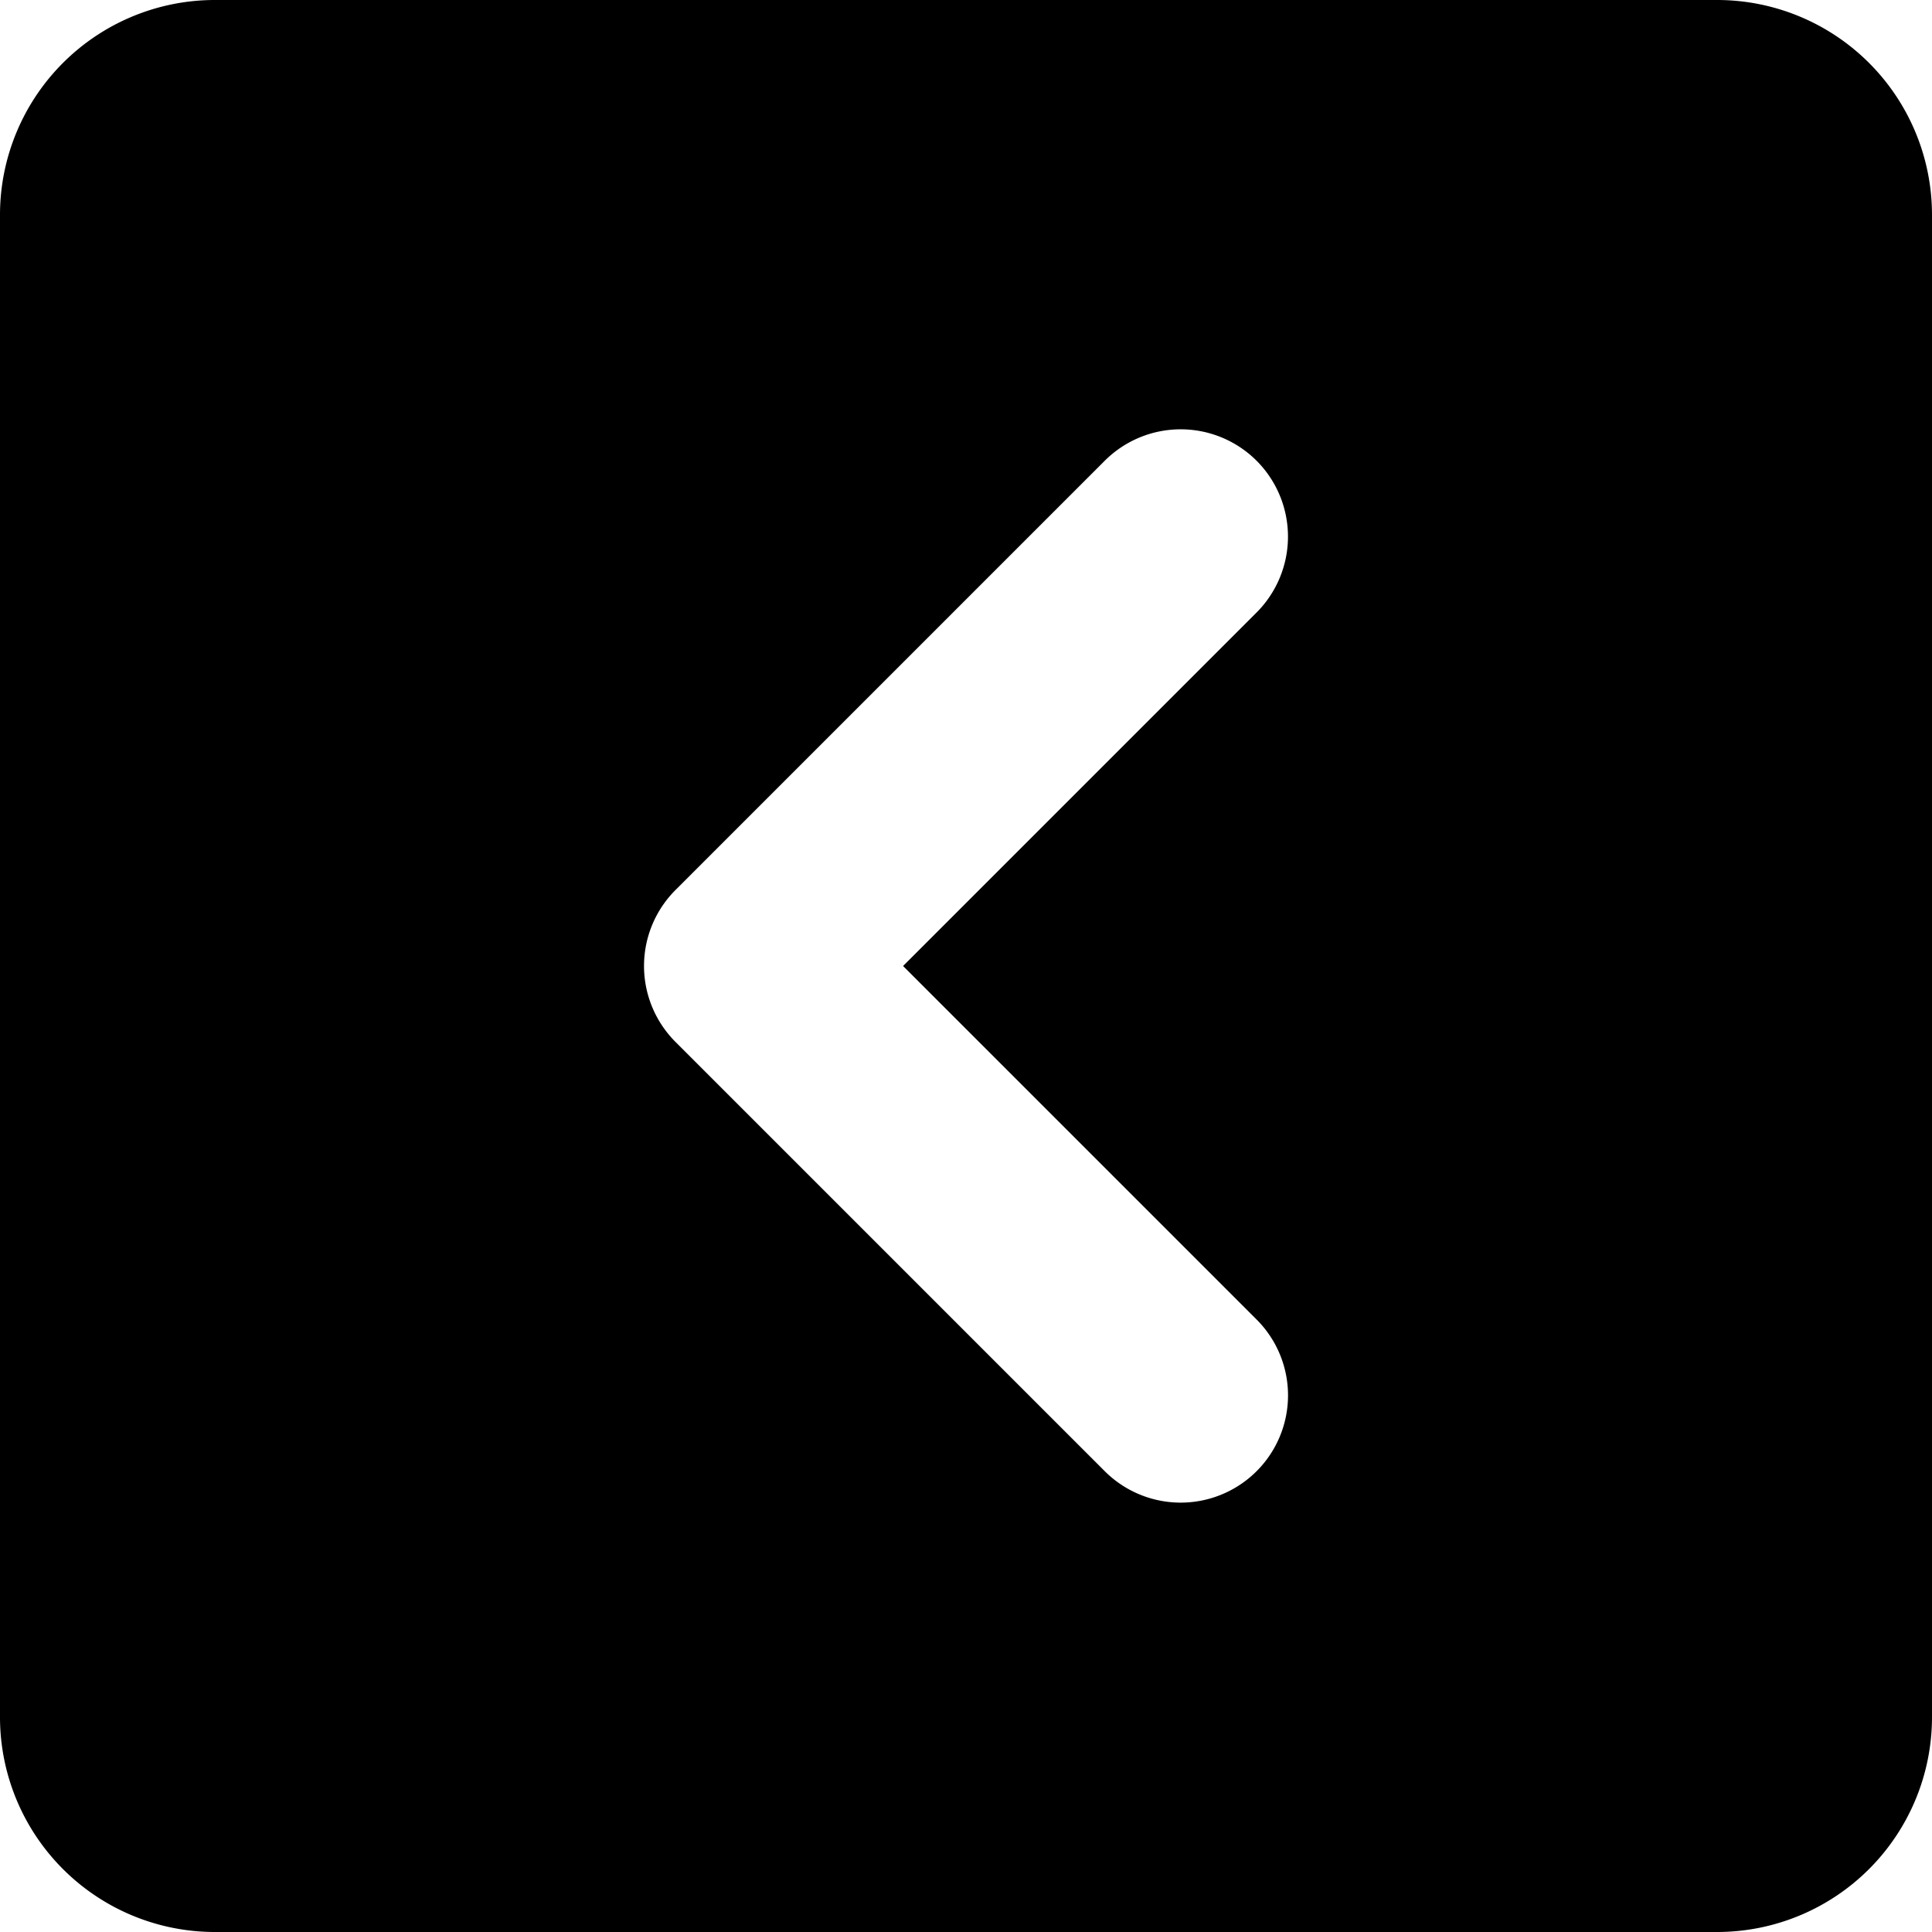
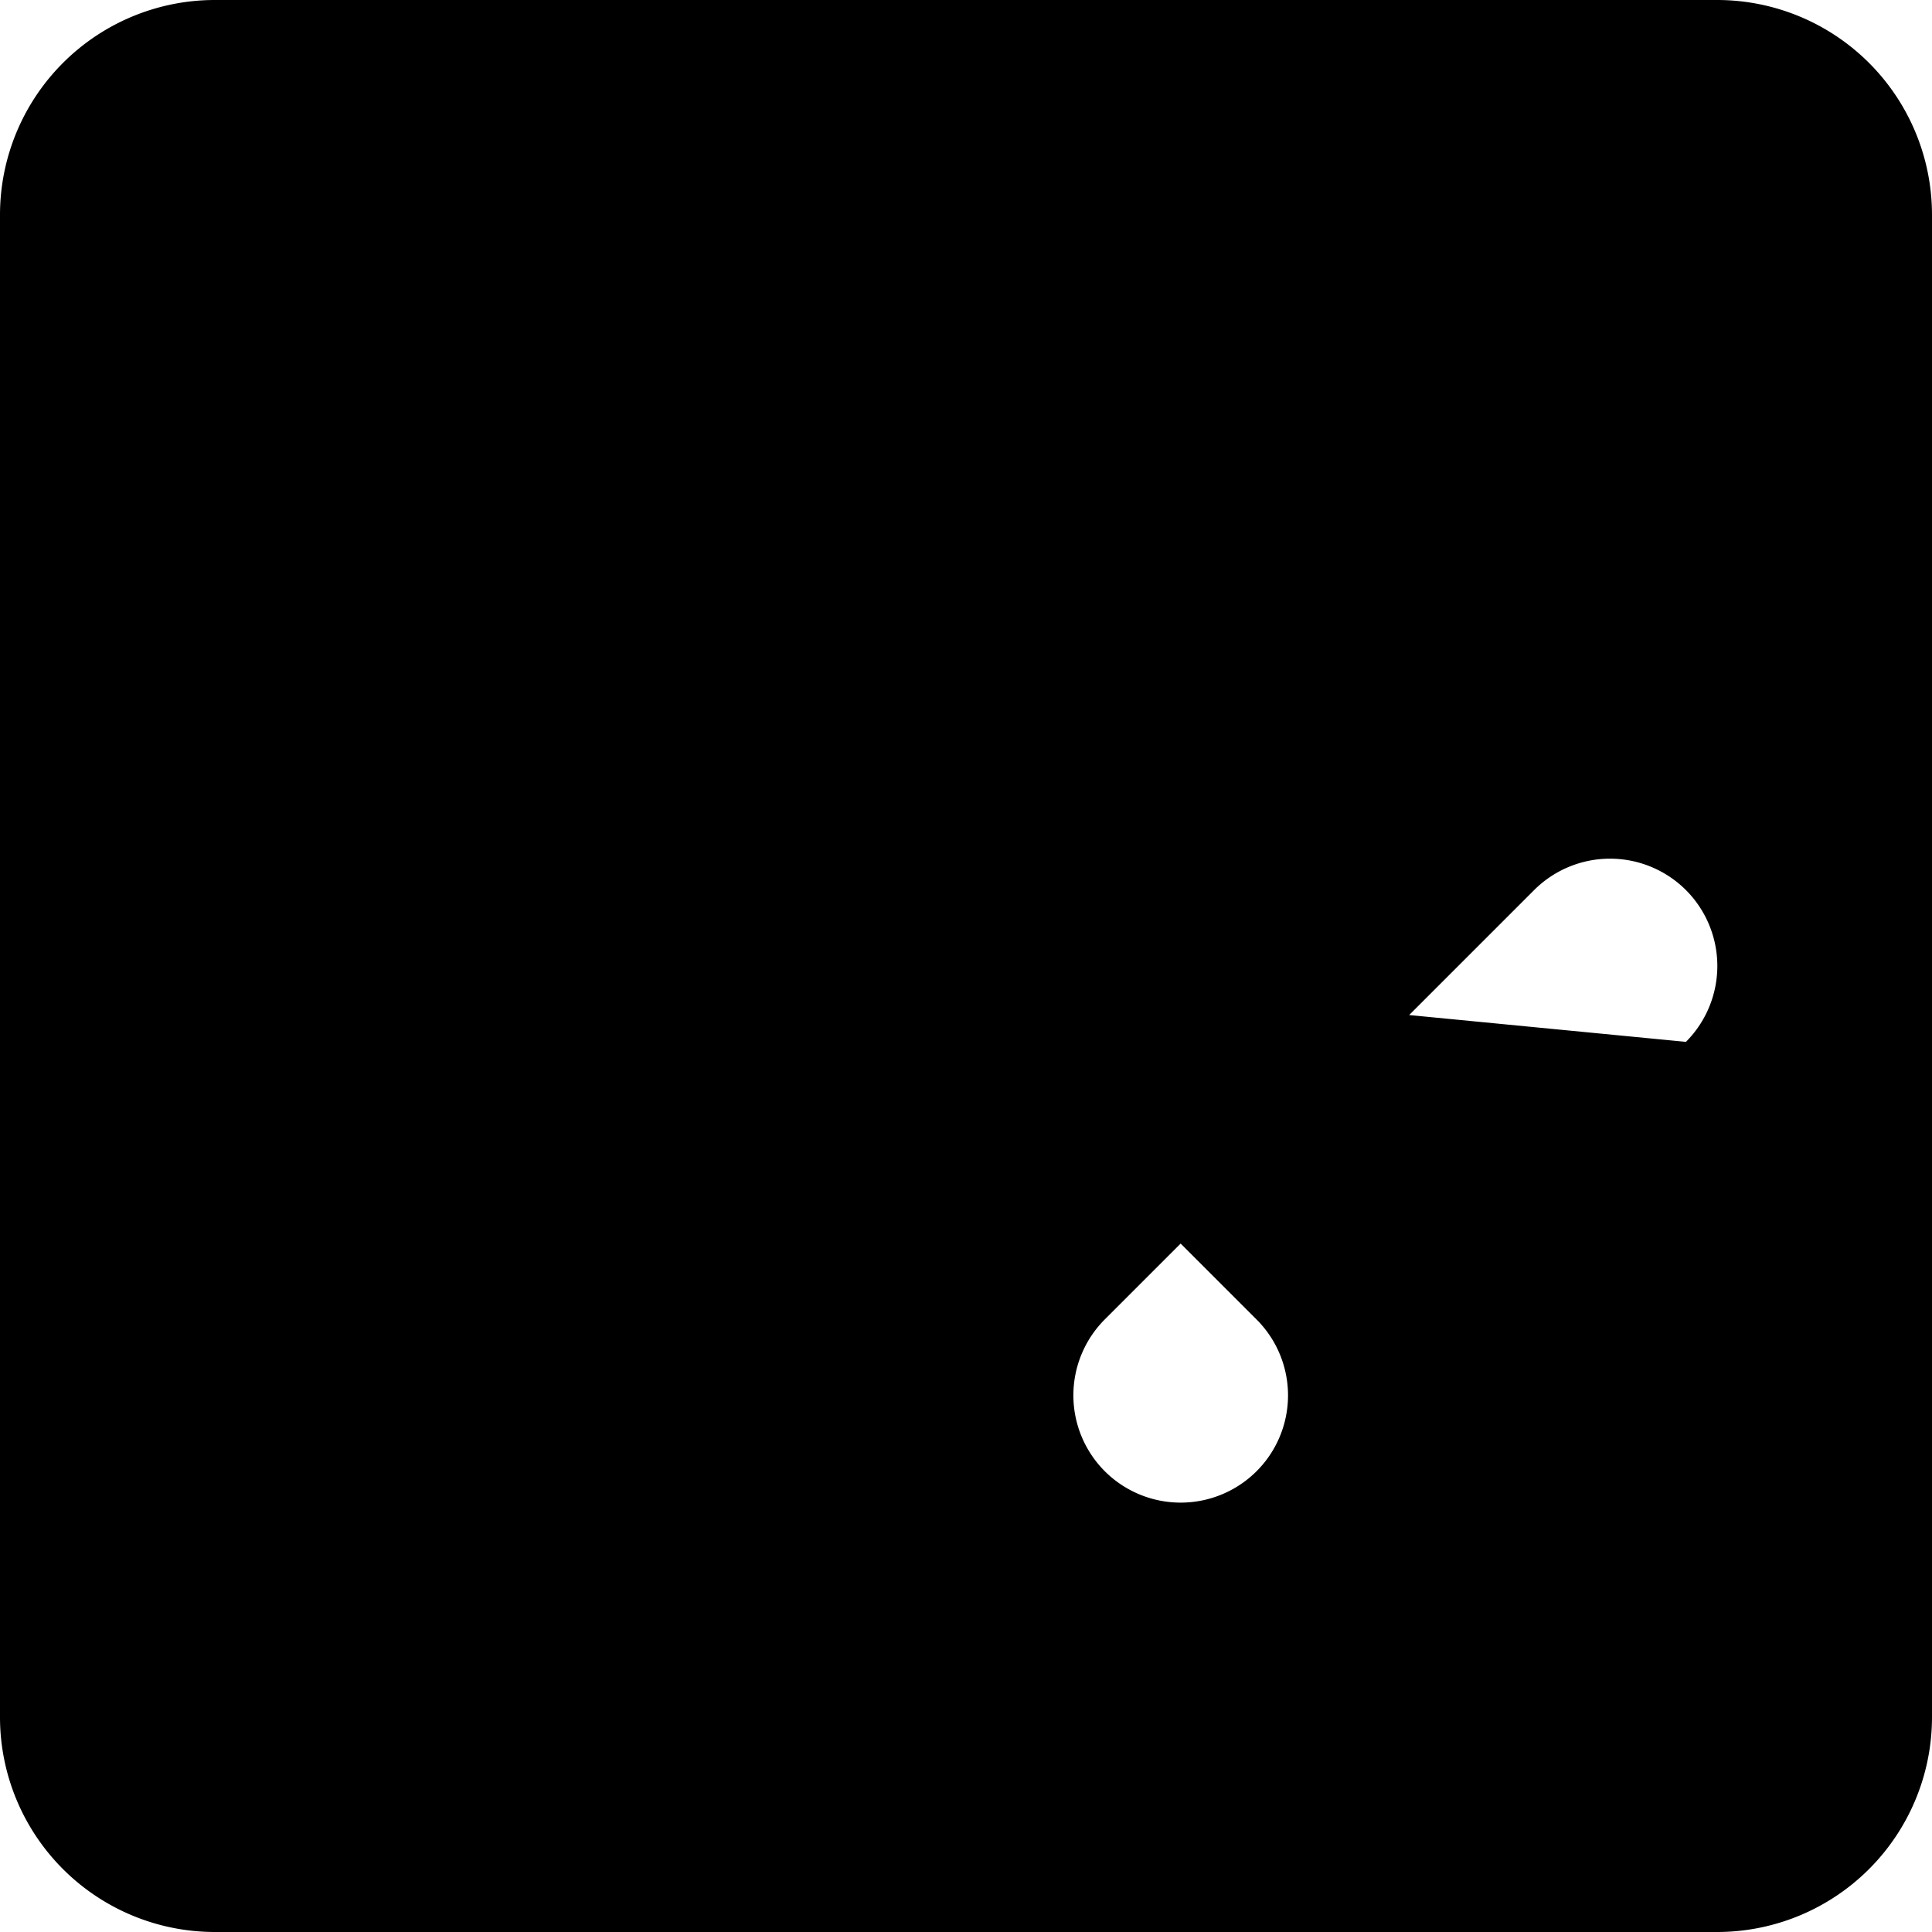
<svg xmlns="http://www.w3.org/2000/svg" width="30" height="30" viewBox="0 0 30 30">
-   <path id="icons8_prev" d="M29.667,3H6.333A3.337,3.337,0,0,0,3,6.333V29.667A3.337,3.337,0,0,0,6.333,33H29.667A3.337,3.337,0,0,0,33,29.667V6.333A3.337,3.337,0,0,0,29.667,3ZM22.512,25.845h0a1.668,1.668,0,0,1-2.357,0l-6.667-6.667a1.668,1.668,0,0,1,0-2.357l6.667-6.667a1.668,1.668,0,0,1,2.357,0h0a1.668,1.668,0,0,1,0,2.357L17.023,18l5.488,5.488A1.665,1.665,0,0,1,22.512,25.845Z" transform="translate(-3 -3)" />
+   <path id="icons8_prev" d="M29.667,3H6.333A3.337,3.337,0,0,0,3,6.333V29.667A3.337,3.337,0,0,0,6.333,33H29.667A3.337,3.337,0,0,0,33,29.667V6.333A3.337,3.337,0,0,0,29.667,3ZM22.512,25.845h0a1.668,1.668,0,0,1-2.357,0a1.668,1.668,0,0,1,0-2.357l6.667-6.667a1.668,1.668,0,0,1,2.357,0h0a1.668,1.668,0,0,1,0,2.357L17.023,18l5.488,5.488A1.665,1.665,0,0,1,22.512,25.845Z" transform="translate(-3 -3)" />
</svg>